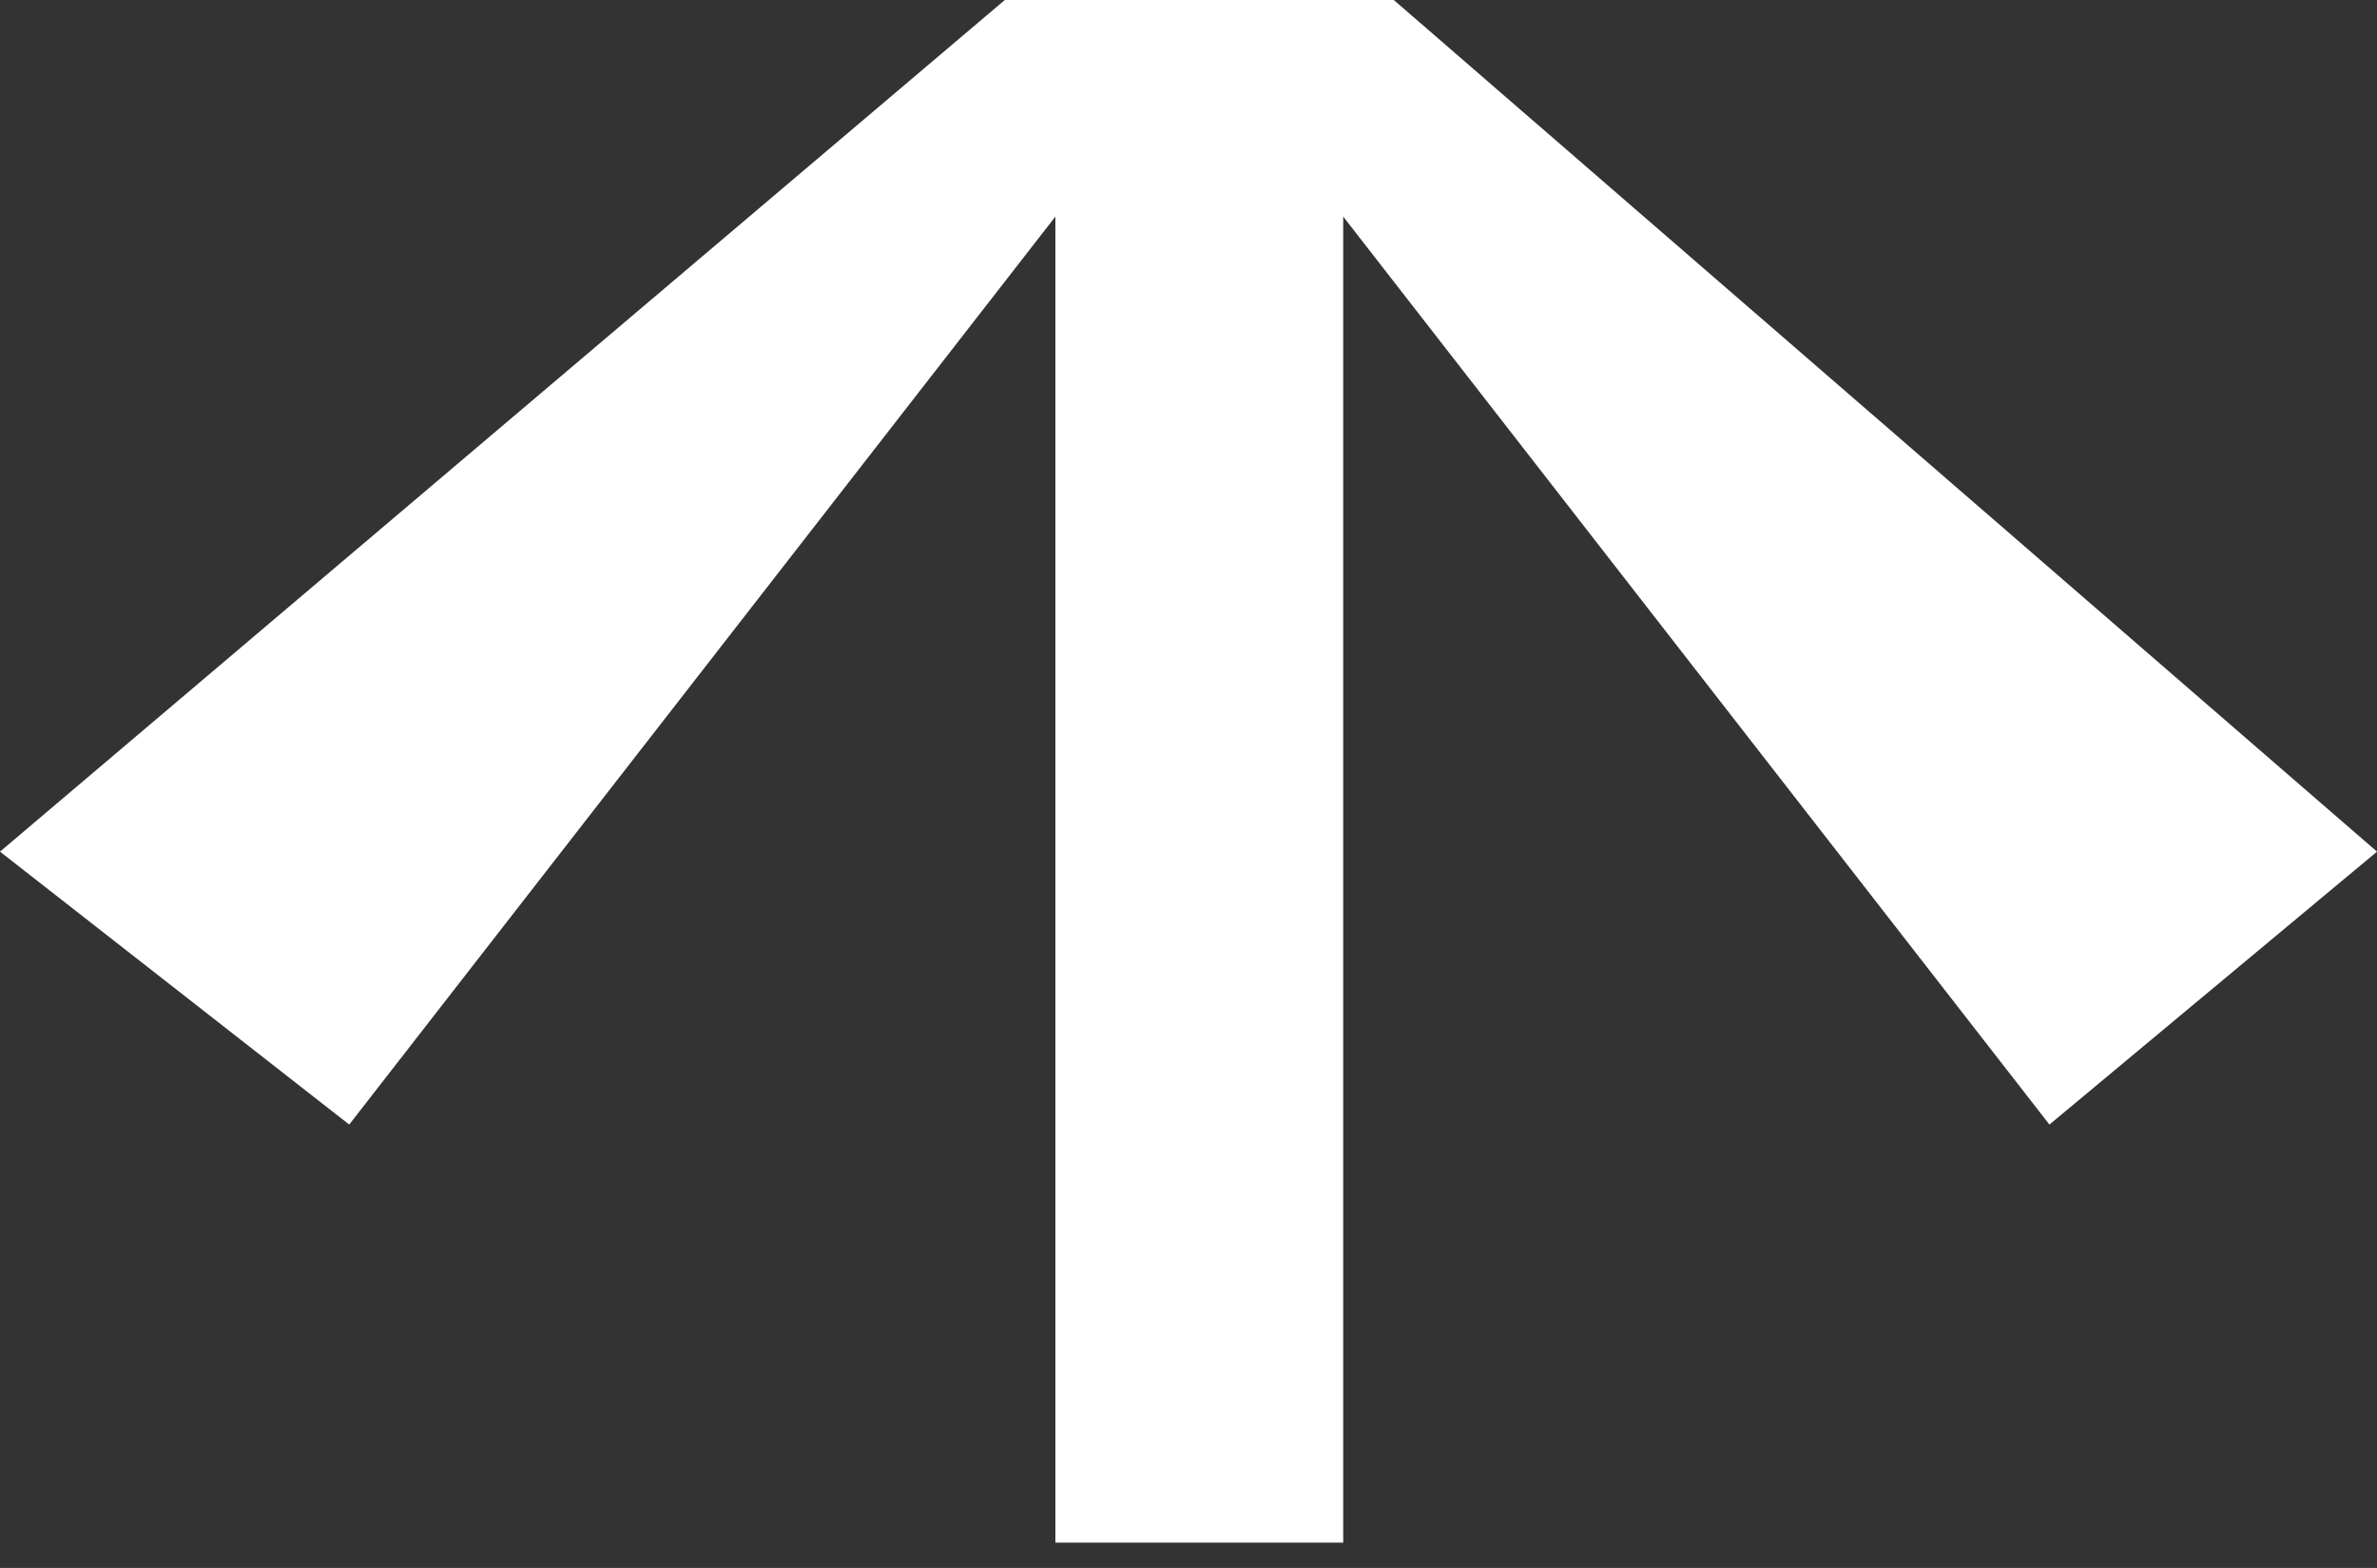
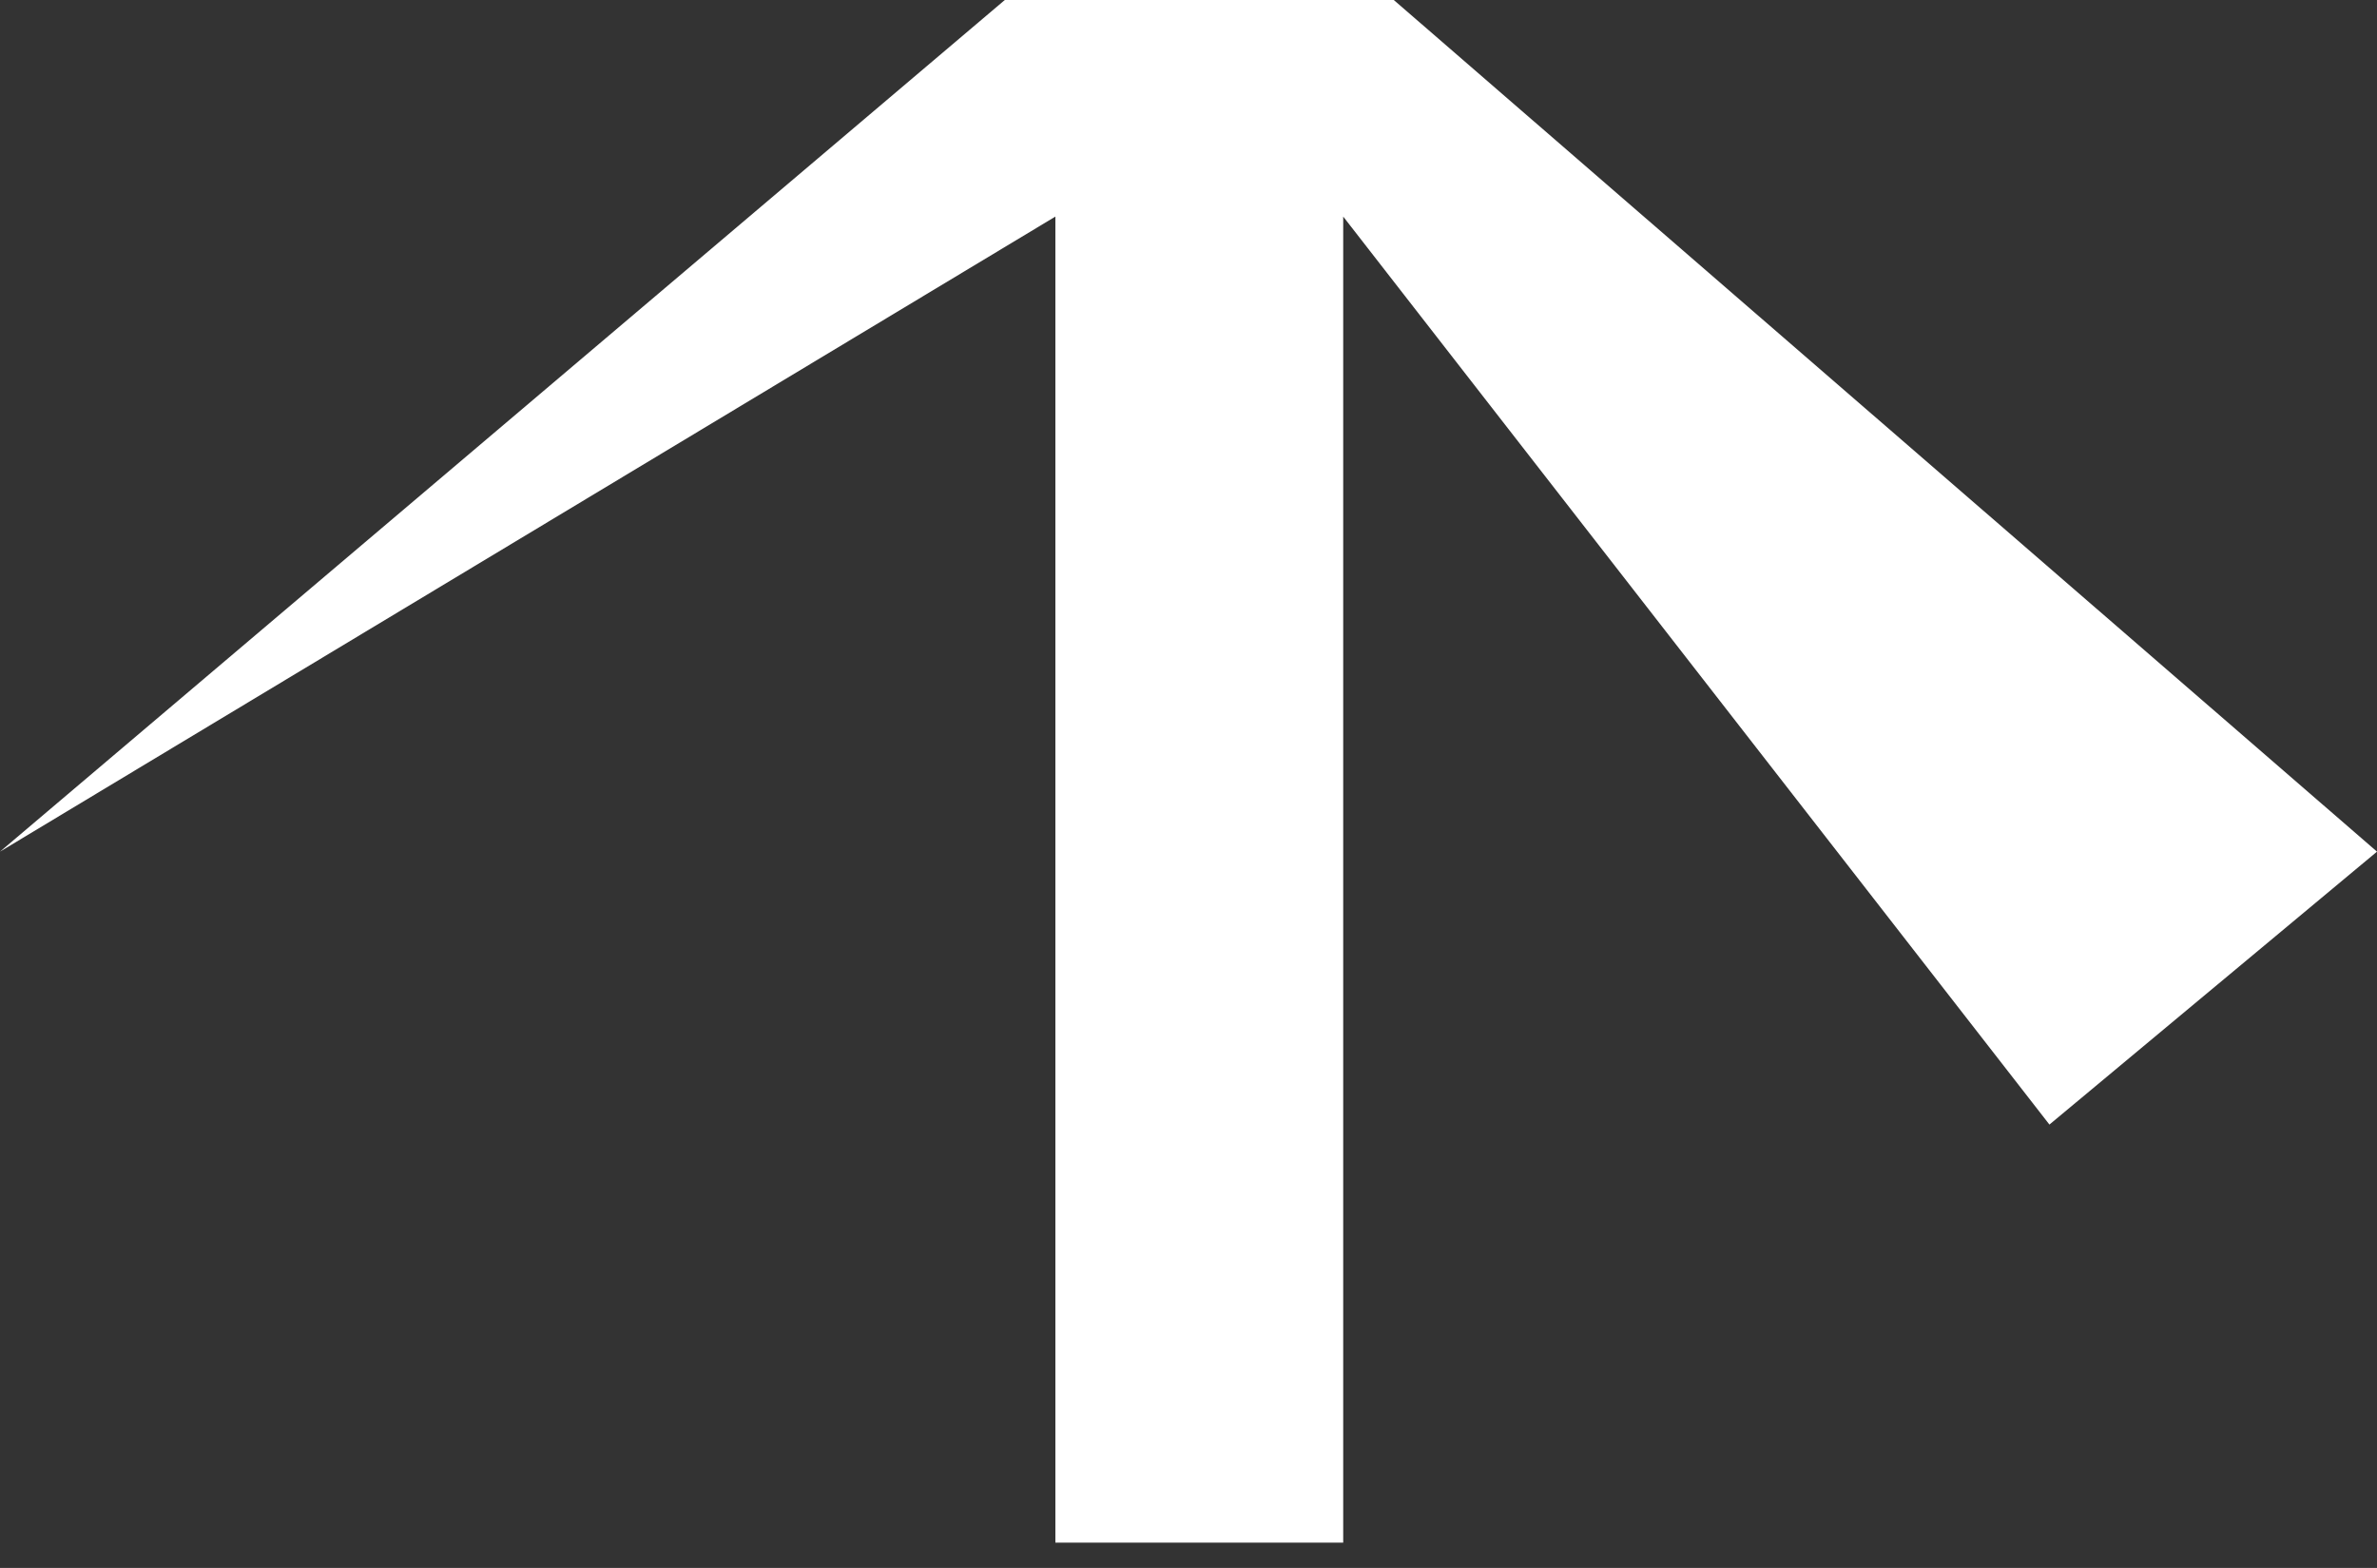
<svg xmlns="http://www.w3.org/2000/svg" width="47" height="31" viewBox="0 0 47 31" fill="none">
  <rect x="0" y="0" width="47" height="31" fill="#333333" stroke="none" />
-   <path d="M26.559 30.5H20.868L20.868 4.282L6.905 22.234L0 16.838L19.868 1.52588e-05H27.559L47 16.838L40.523 22.234L26.559 4.282L26.559 30.5Z" fill="white" />
+   <path d="M26.559 30.5H20.868L20.868 4.282L0 16.838L19.868 1.52588e-05H27.559L47 16.838L40.523 22.234L26.559 4.282L26.559 30.5Z" fill="white" />
</svg>